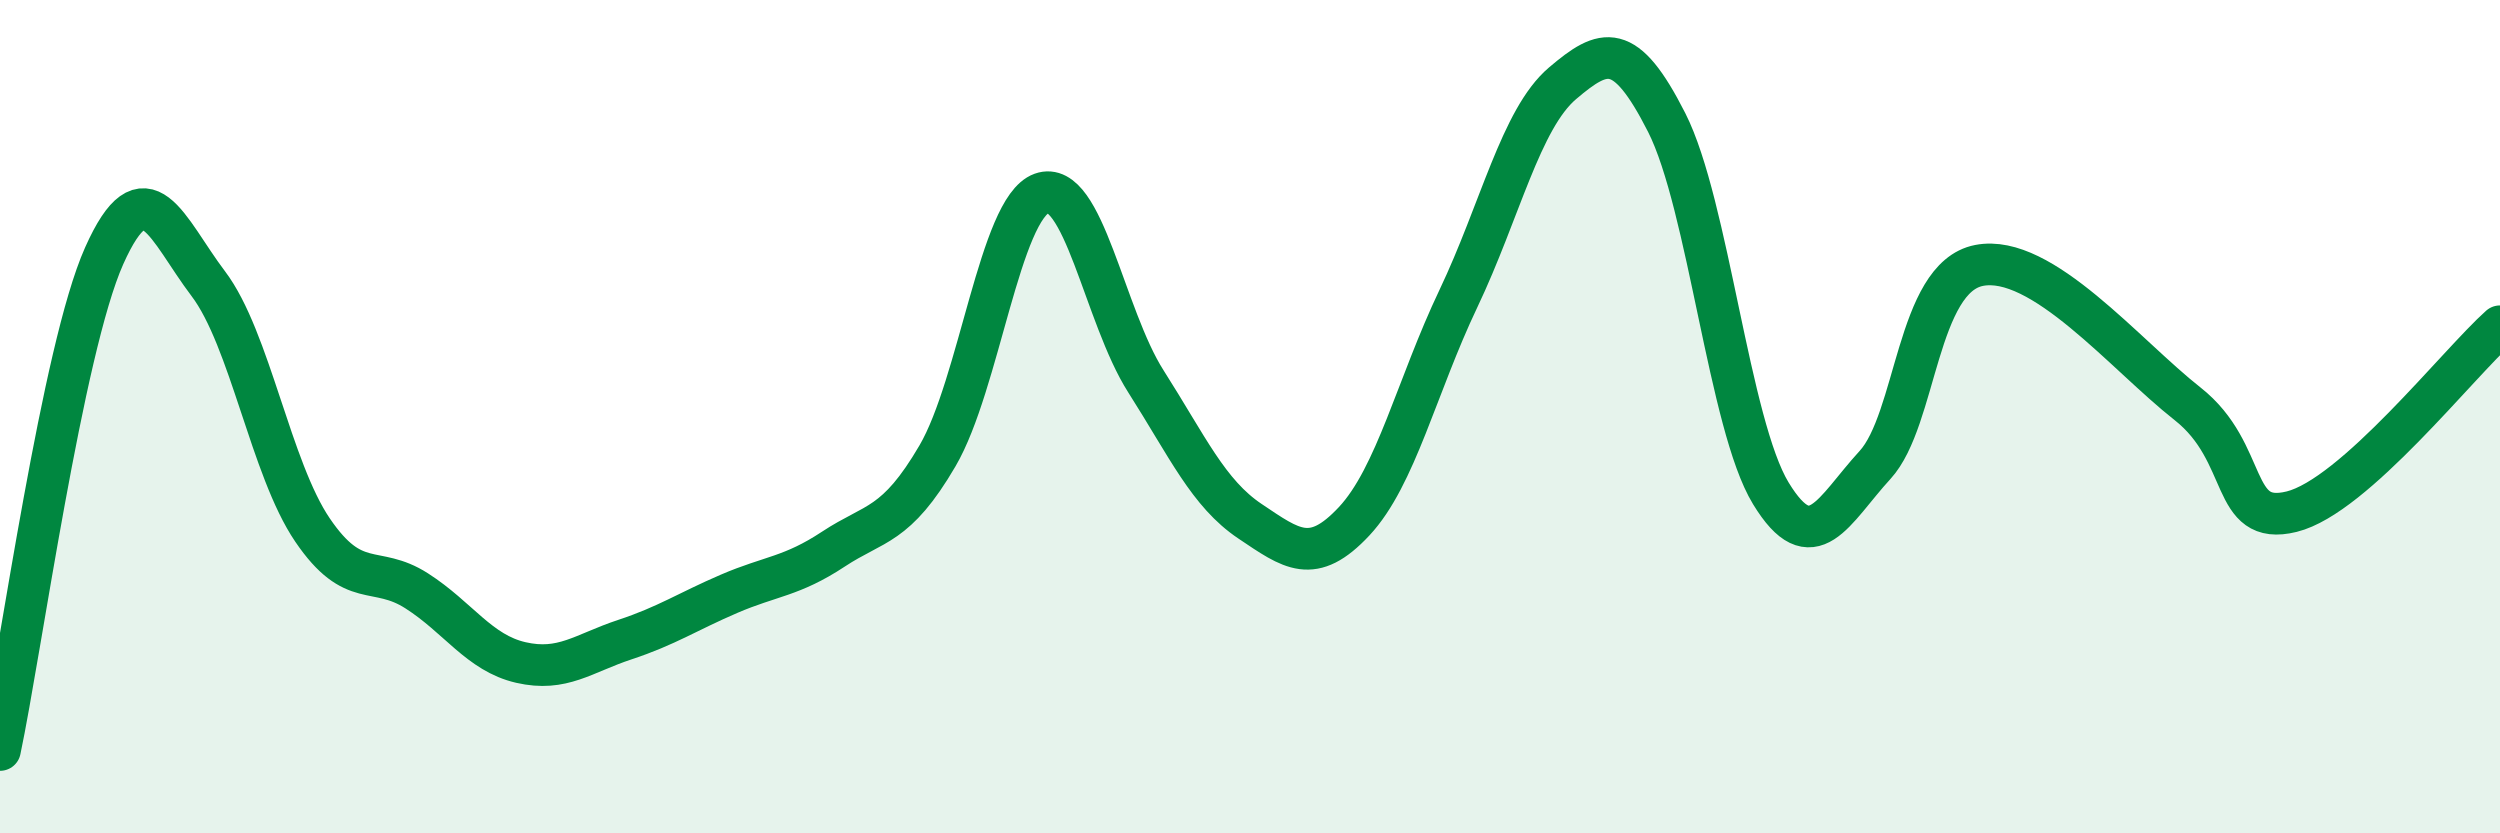
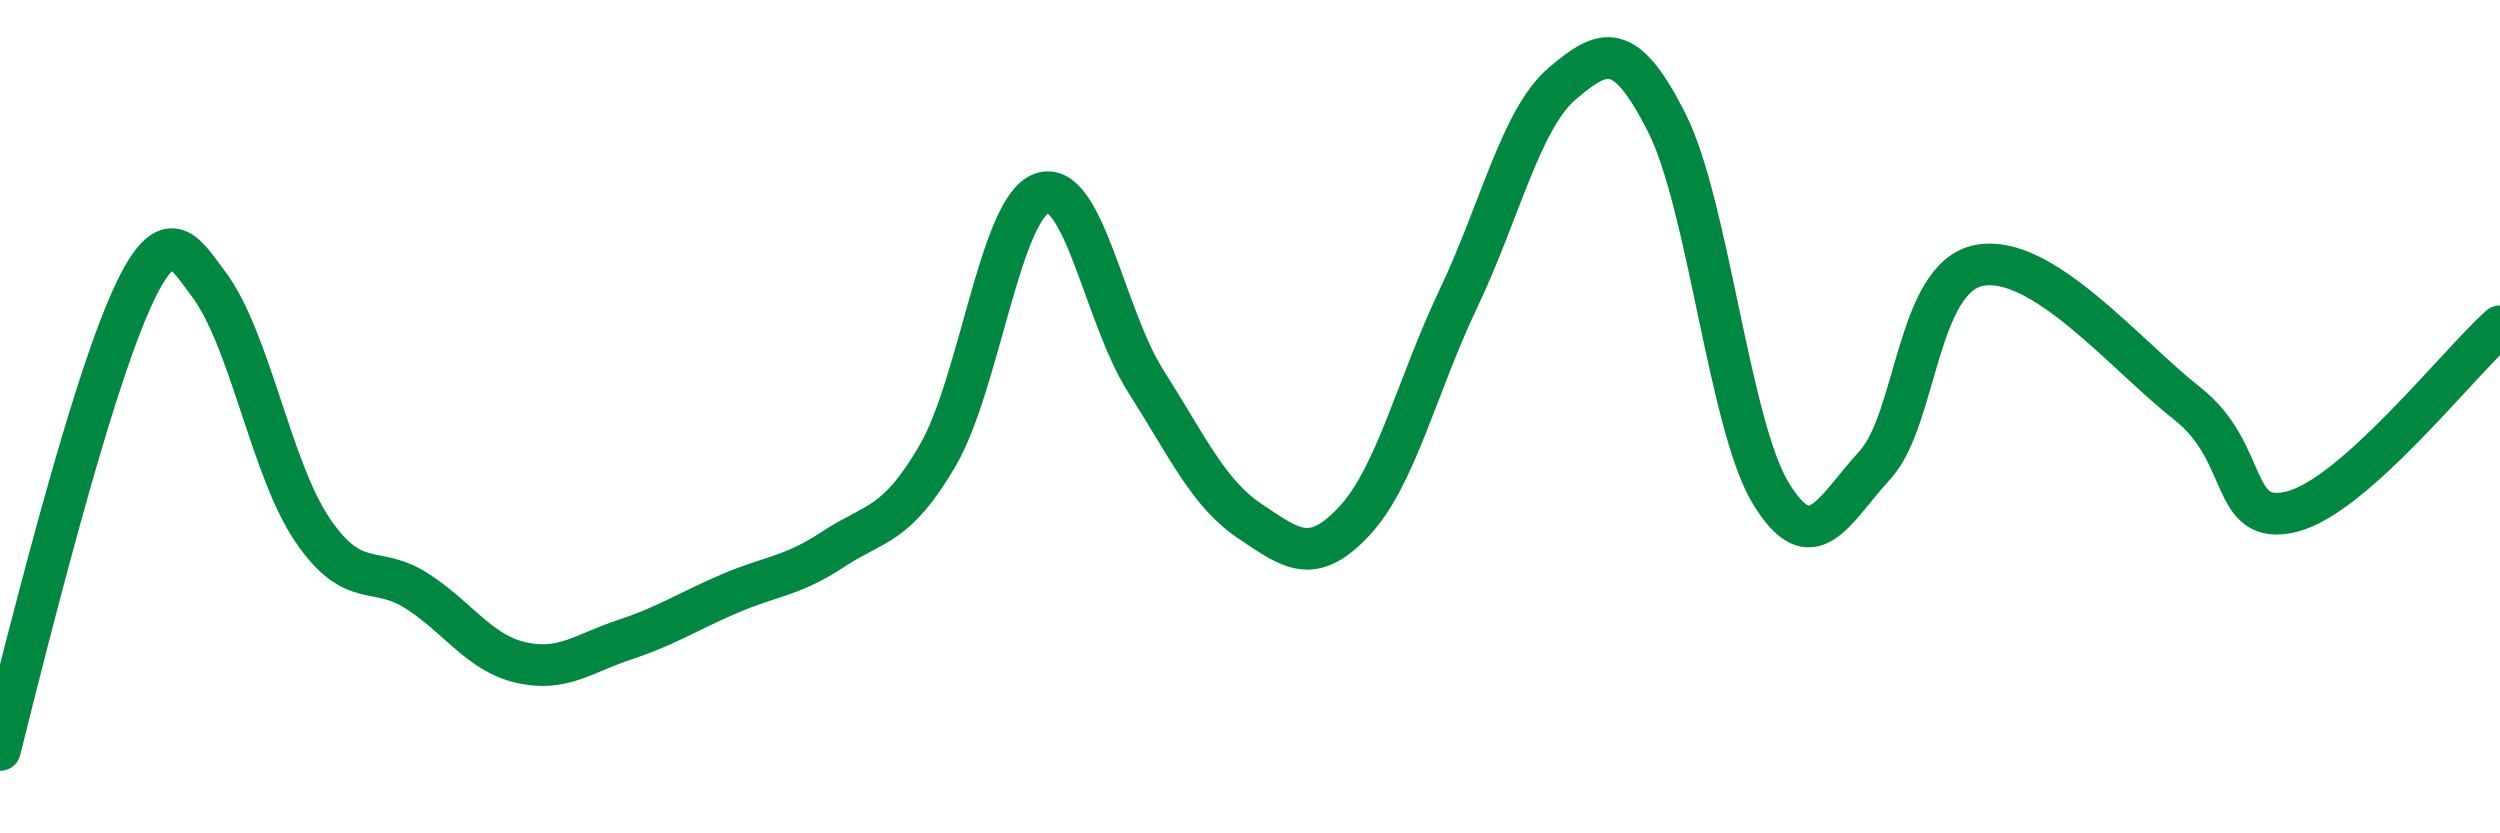
<svg xmlns="http://www.w3.org/2000/svg" width="60" height="20" viewBox="0 0 60 20">
-   <path d="M 0,18 C 0.5,15.63 1.5,8.38 2.5,6.14 C 3.5,3.9 4,5.49 5,6.81 C 6,8.13 6.5,11.25 7.5,12.72 C 8.5,14.19 9,13.54 10,14.18 C 11,14.82 11.5,15.67 12.5,15.9 C 13.5,16.13 14,15.68 15,15.35 C 16,15.02 16.5,14.68 17.5,14.25 C 18.5,13.82 19,13.84 20,13.18 C 21,12.52 21.5,12.65 22.5,10.94 C 23.5,9.23 24,5 25,4.64 C 26,4.28 26.5,7.58 27.5,9.15 C 28.5,10.72 29,11.84 30,12.51 C 31,13.18 31.5,13.58 32.5,12.51 C 33.5,11.44 34,9.27 35,7.17 C 36,5.07 36.5,2.85 37.5,2 C 38.5,1.15 39,0.97 40,2.94 C 41,4.91 41.5,10.2 42.5,11.84 C 43.5,13.48 44,12.25 45,11.16 C 46,10.07 46,6.66 47.5,6.37 C 49,6.08 51,8.51 52.5,9.69 C 54,10.87 53.5,12.65 55,12.28 C 56.5,11.91 59,8.72 60,7.83L60 20L0 20Z" fill="#008740" opacity="0.1" stroke-linecap="round" stroke-linejoin="round" />
-   <path d="M 0,18 C 0.5,15.63 1.5,8.38 2.5,6.14 C 3.5,3.9 4,5.49 5,6.81 C 6,8.13 6.5,11.25 7.5,12.72 C 8.5,14.19 9,13.54 10,14.18 C 11,14.82 11.5,15.67 12.5,15.9 C 13.5,16.13 14,15.68 15,15.35 C 16,15.02 16.5,14.68 17.5,14.25 C 18.5,13.82 19,13.84 20,13.18 C 21,12.52 21.5,12.65 22.5,10.94 C 23.5,9.23 24,5 25,4.64 C 26,4.28 26.5,7.58 27.5,9.15 C 28.5,10.72 29,11.84 30,12.51 C 31,13.18 31.5,13.58 32.5,12.51 C 33.5,11.44 34,9.27 35,7.17 C 36,5.07 36.5,2.85 37.5,2 C 38.5,1.15 39,0.97 40,2.94 C 41,4.91 41.5,10.2 42.5,11.84 C 43.5,13.48 44,12.25 45,11.16 C 46,10.07 46,6.66 47.5,6.37 C 49,6.08 51,8.51 52.5,9.69 C 54,10.87 53.5,12.65 55,12.28 C 56.5,11.91 59,8.72 60,7.83" stroke="#008740" stroke-width="1" fill="none" stroke-linecap="round" stroke-linejoin="round" />
+   <path d="M 0,18 C 3.5,3.9 4,5.49 5,6.81 C 6,8.13 6.5,11.25 7.5,12.72 C 8.5,14.19 9,13.54 10,14.18 C 11,14.82 11.5,15.67 12.5,15.9 C 13.5,16.13 14,15.68 15,15.35 C 16,15.02 16.5,14.68 17.5,14.25 C 18.5,13.82 19,13.84 20,13.18 C 21,12.52 21.5,12.65 22.5,10.94 C 23.5,9.23 24,5 25,4.64 C 26,4.28 26.5,7.58 27.5,9.15 C 28.5,10.72 29,11.84 30,12.51 C 31,13.18 31.5,13.58 32.5,12.51 C 33.5,11.44 34,9.27 35,7.17 C 36,5.07 36.5,2.85 37.5,2 C 38.5,1.15 39,0.97 40,2.94 C 41,4.91 41.5,10.2 42.5,11.84 C 43.5,13.48 44,12.25 45,11.16 C 46,10.07 46,6.66 47.5,6.37 C 49,6.08 51,8.51 52.5,9.69 C 54,10.87 53.5,12.65 55,12.28 C 56.5,11.91 59,8.72 60,7.83" stroke="#008740" stroke-width="1" fill="none" stroke-linecap="round" stroke-linejoin="round" />
</svg>